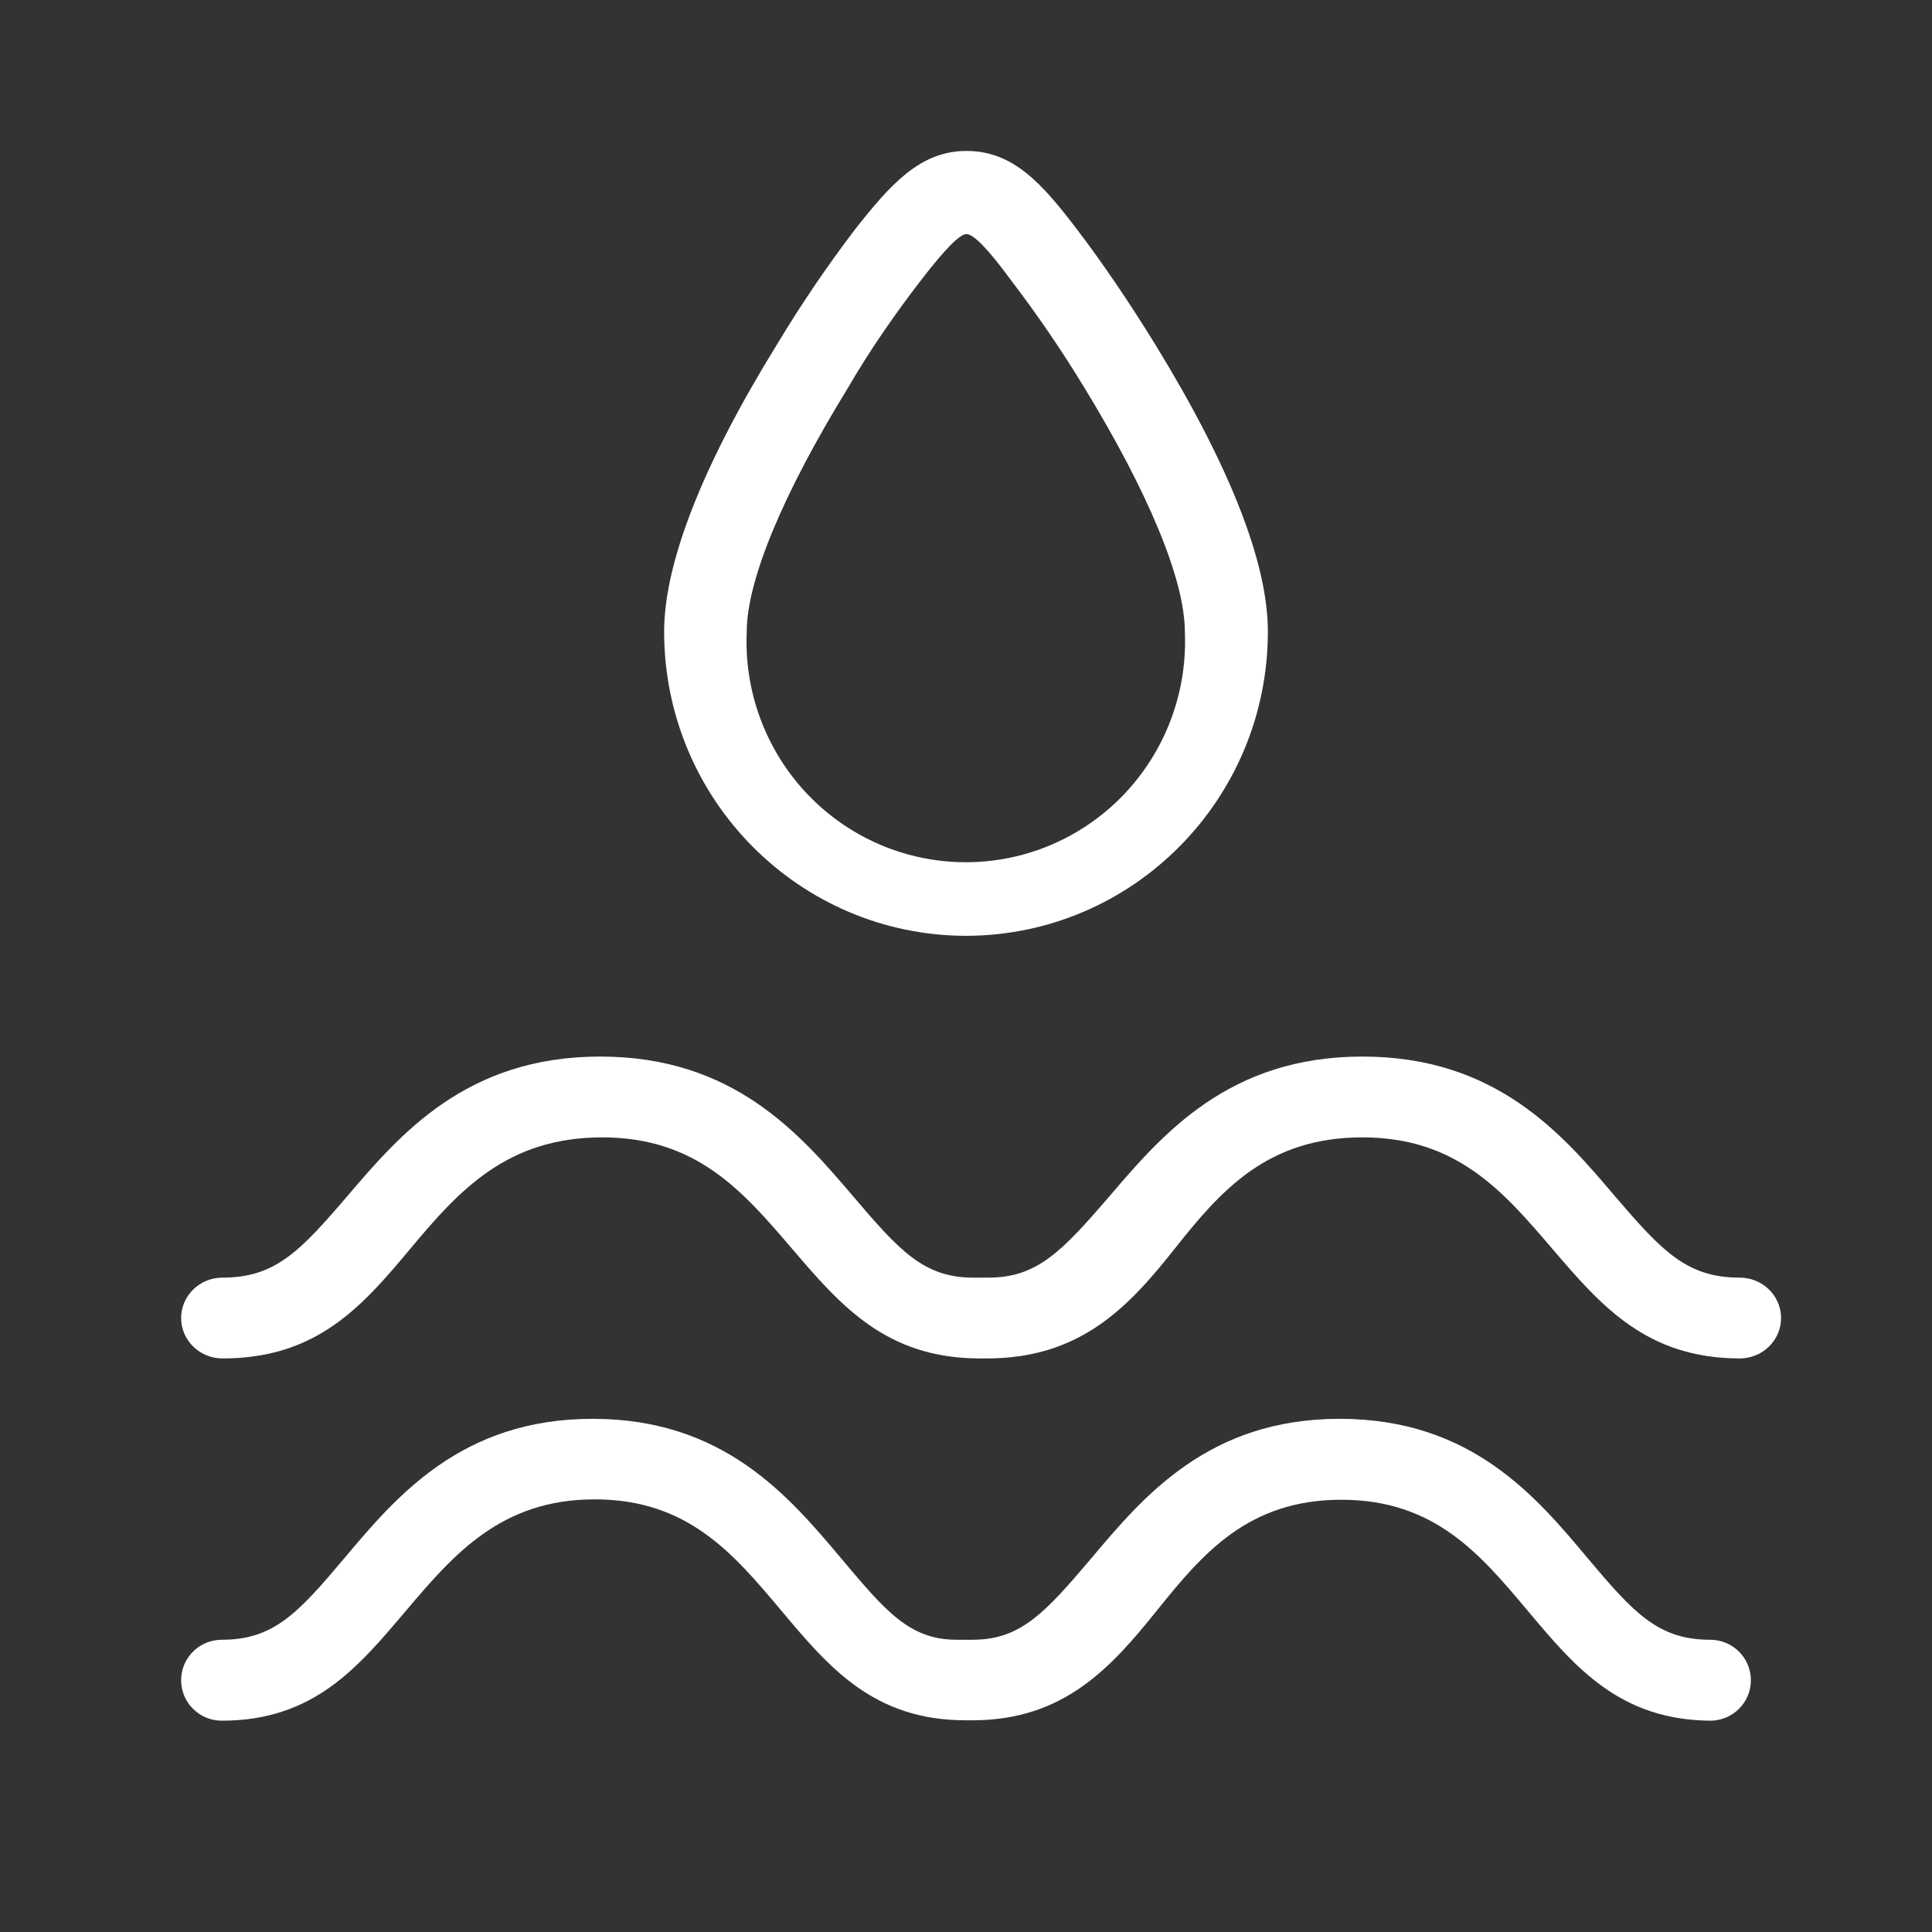
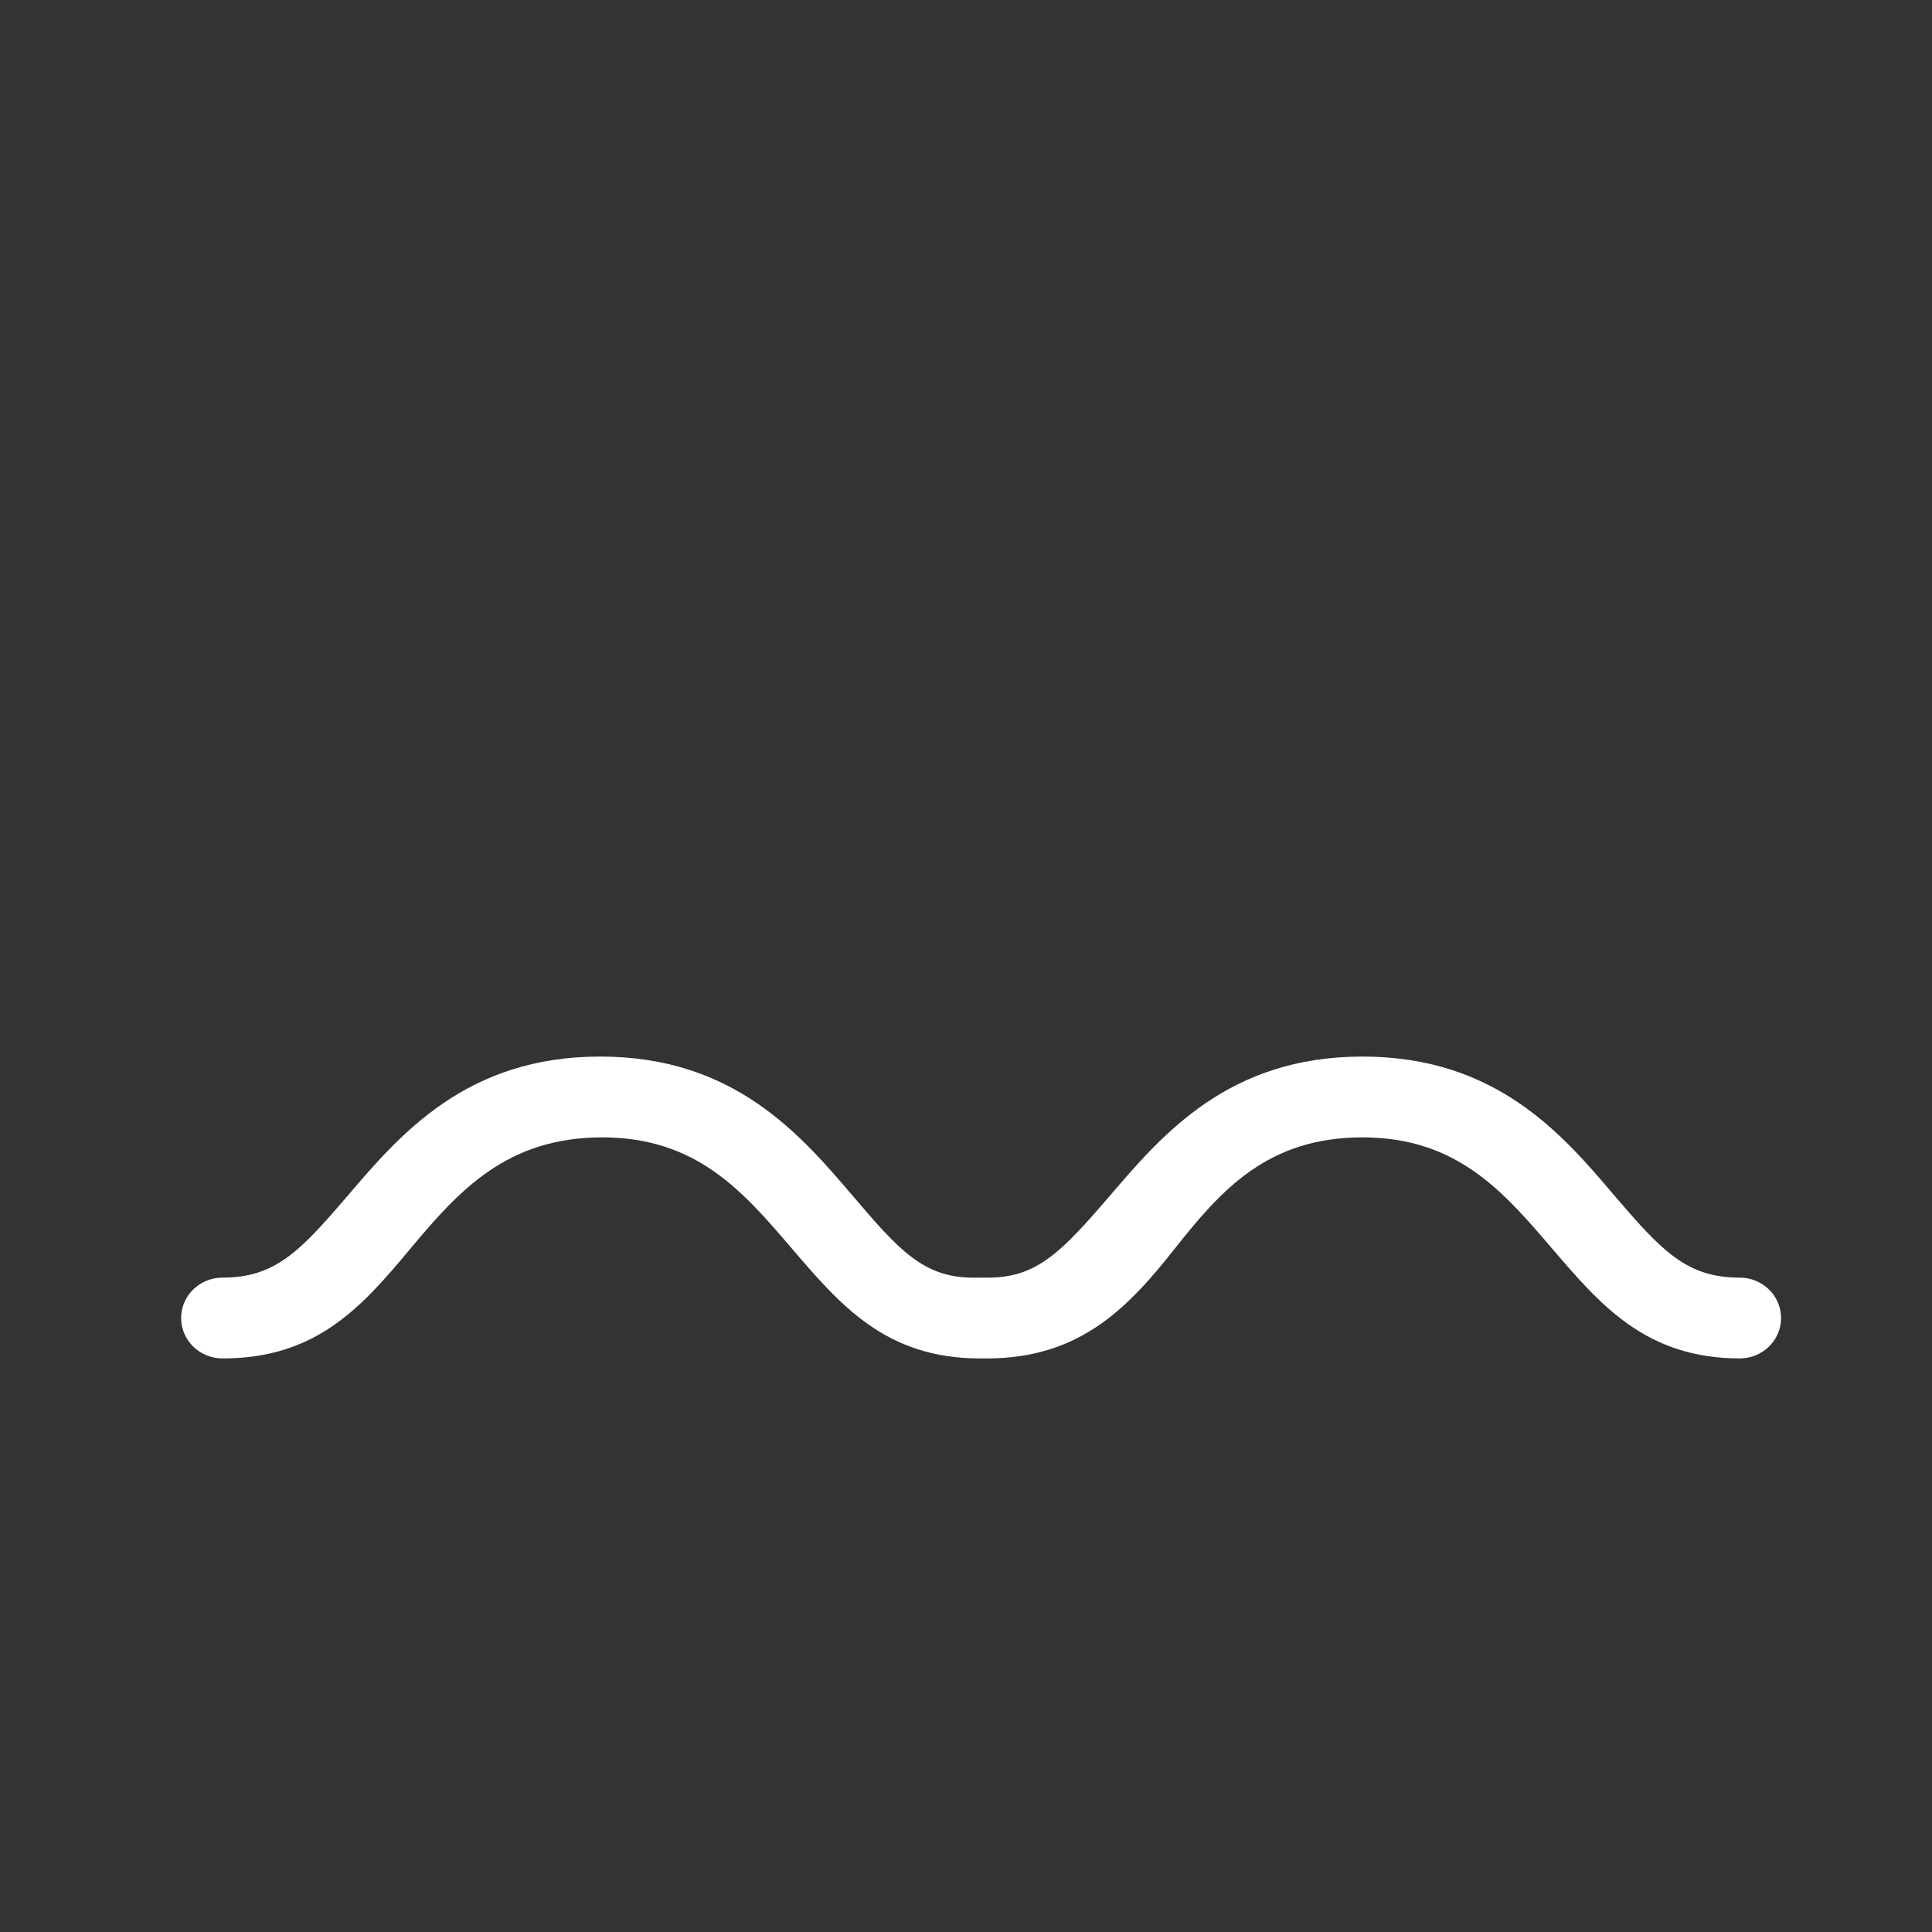
<svg xmlns="http://www.w3.org/2000/svg" width="64px" height="64px" viewBox="0 0 64 64" version="1.1">
  <rect x="0" y="0" width="64" height="64" fill="#333333" stroke="none" />
  <title>Artboard</title>
  <desc>Created with Sketch.</desc>
  <g id="Artboard" stroke="none" stroke-width="1" fill="none" fill-rule="evenodd">
    <g id="13" transform="translate(6, 5)" fill="#FFFFFF" fill-rule="nonzero">
      <path d="M51.642,40 C48.528,40 47.02,38.233 45.415,36.359 C43.81,34.485 42.274,32.677 39.133,32.677 C35.992,32.677 34.455,34.418 32.919,36.359 C31.383,38.3 29.792,40 26.692,40 L26.459,40 C23.345,40 21.836,38.233 20.232,36.359 C18.627,34.485 17.091,32.677 13.95,32.677 C10.808,32.677 9.217,34.418 7.599,36.359 C5.98,38.3 4.485,40 1.372,40 C0.614,40 0,39.401 0,38.661 C0,37.922 0.614,37.323 1.372,37.323 C3.114,37.323 3.937,36.452 5.487,34.645 C7.256,32.57 9.451,30 13.881,30 C18.311,30 20.506,32.57 22.275,34.645 C23.77,36.399 24.593,37.323 26.226,37.323 L26.555,37.323 L26.747,37.323 C28.365,37.323 29.188,36.439 30.738,34.645 C32.508,32.57 34.702,30 39.133,30 C43.563,30 45.758,32.57 47.513,34.645 C49.063,36.452 49.886,37.323 51.628,37.323 C52.386,37.323 53,37.922 53,38.661 C53,39.401 52.386,40 51.628,40 L51.642,40 Z" id="Path" />
-       <path d="M50.72,52 C47.662,52 46.18,50.231 44.604,48.354 C43.028,46.477 41.519,44.681 38.434,44.681 C35.349,44.681 33.84,46.464 32.332,48.34 C30.823,50.217 29.26,51.987 26.216,51.987 L25.987,51.987 C22.928,51.987 21.447,50.217 19.87,48.34 C18.294,46.464 16.785,44.668 13.701,44.668 C10.616,44.668 9.053,46.464 7.463,48.34 C5.874,50.217 4.405,52 1.347,52 C0.603,52 0,51.4 0,50.66 C0,49.919 0.603,49.319 1.347,49.319 C3.058,49.319 3.866,48.448 5.389,46.638 C7.126,44.574 9.282,42 13.633,42 C17.984,42 20.14,44.574 21.878,46.638 C23.333,48.367 24.127,49.319 25.69,49.319 L25.69,49.319 L26.216,49.319 C27.805,49.319 28.613,48.434 30.136,46.638 C31.874,44.574 34.029,42 38.38,42 C42.732,42 44.887,44.574 46.611,46.638 C48.134,48.448 48.942,49.319 50.653,49.319 C51.397,49.319 52,49.919 52,50.66 C52,51.4 51.397,52 50.653,52 L50.72,52 Z" id="Path" />
-       <path d="M26.014,26 C20.489,26 16.008,21.495 16,15.933 C16,13.661 17.259,10.425 19.735,6.417 C20.527,5.1 21.39,3.826 22.32,2.603 C23.483,1.129 24.468,0 26.014,0 C27.56,0 28.517,1.074 29.68,2.603 C30.501,3.677 31.417,5.026 32.265,6.404 L32.265,6.404 C34.741,10.439 36,13.647 36,15.919 C36,21.476 31.533,25.985 26.014,26 L26.014,26 Z M26.014,2.754 C25.795,2.754 25.316,3.236 24.509,4.283 C23.702,5.329 22.84,6.555 22.088,7.85 C19.94,11.347 18.736,14.226 18.736,15.933 C18.62,18.619 19.977,21.152 22.271,22.53 C24.564,23.907 27.423,23.907 29.716,22.53 C32.009,21.152 33.366,18.619 33.25,15.933 C33.25,14.226 32.06,11.347 29.926,7.85 L29.926,7.85 C29.178,6.618 28.365,5.428 27.491,4.283 C26.725,3.236 26.246,2.754 26.014,2.754 Z" id="Shape" />
    </g>
  </g>
</svg>